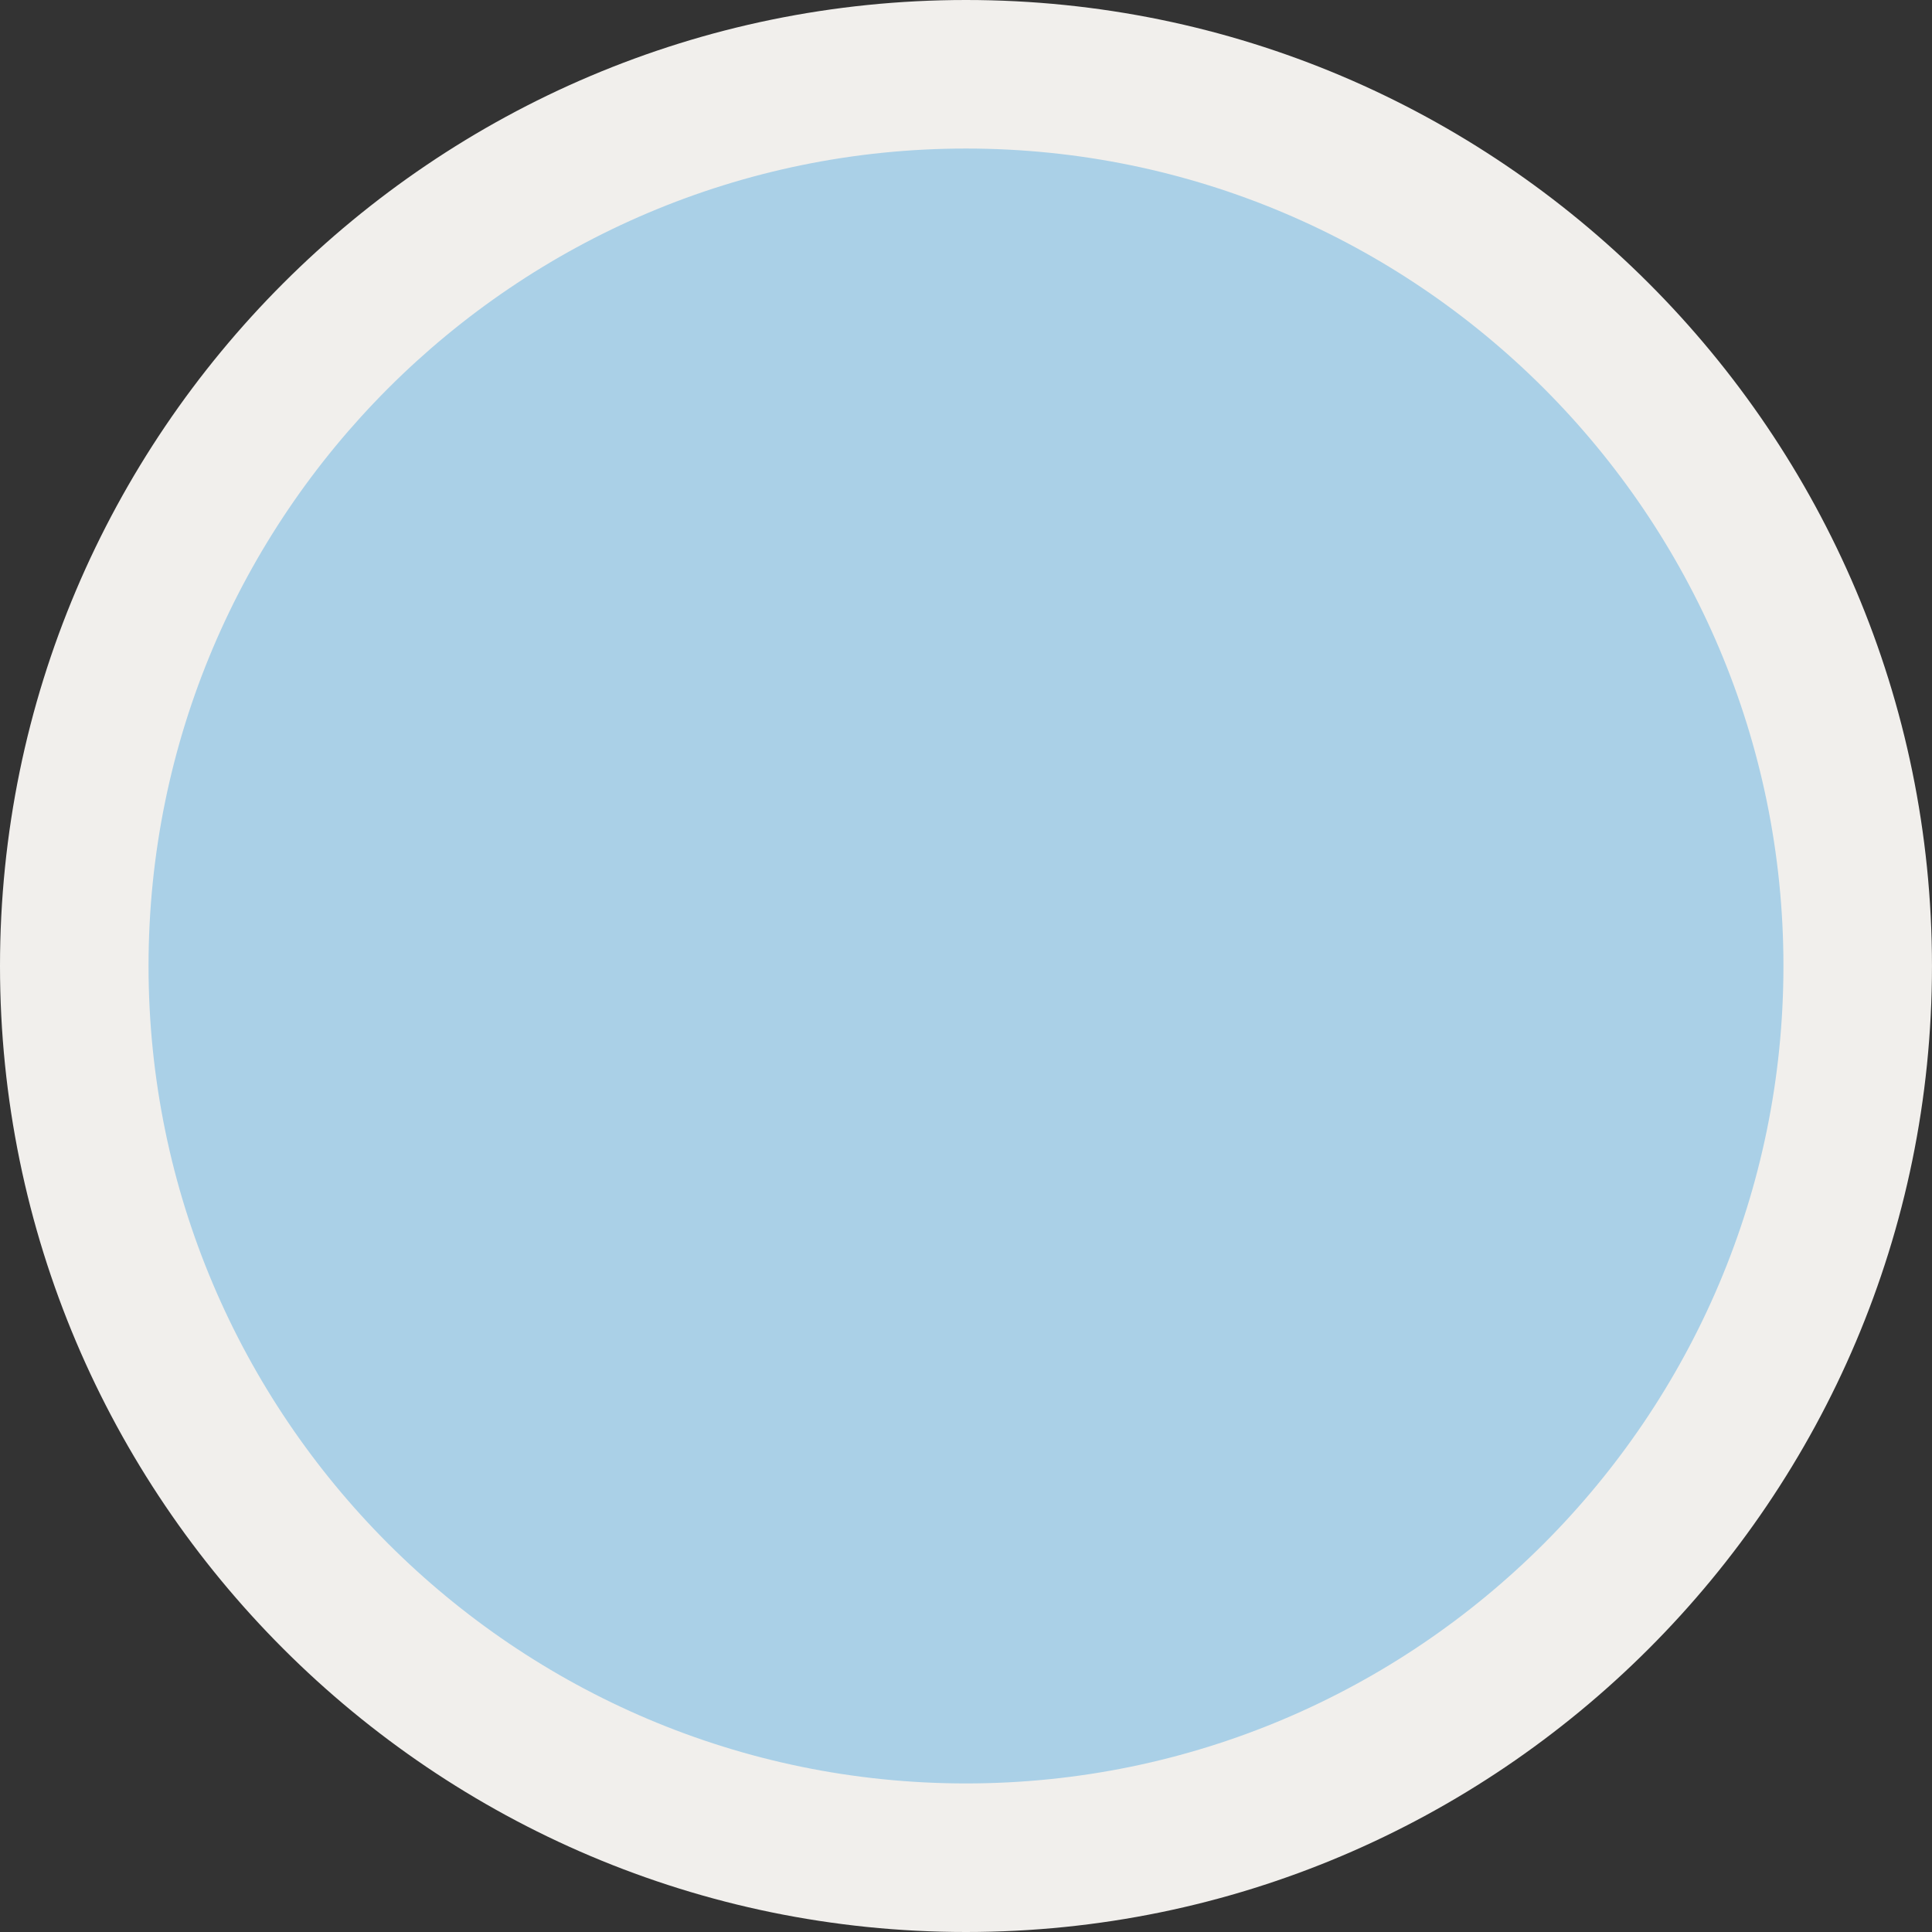
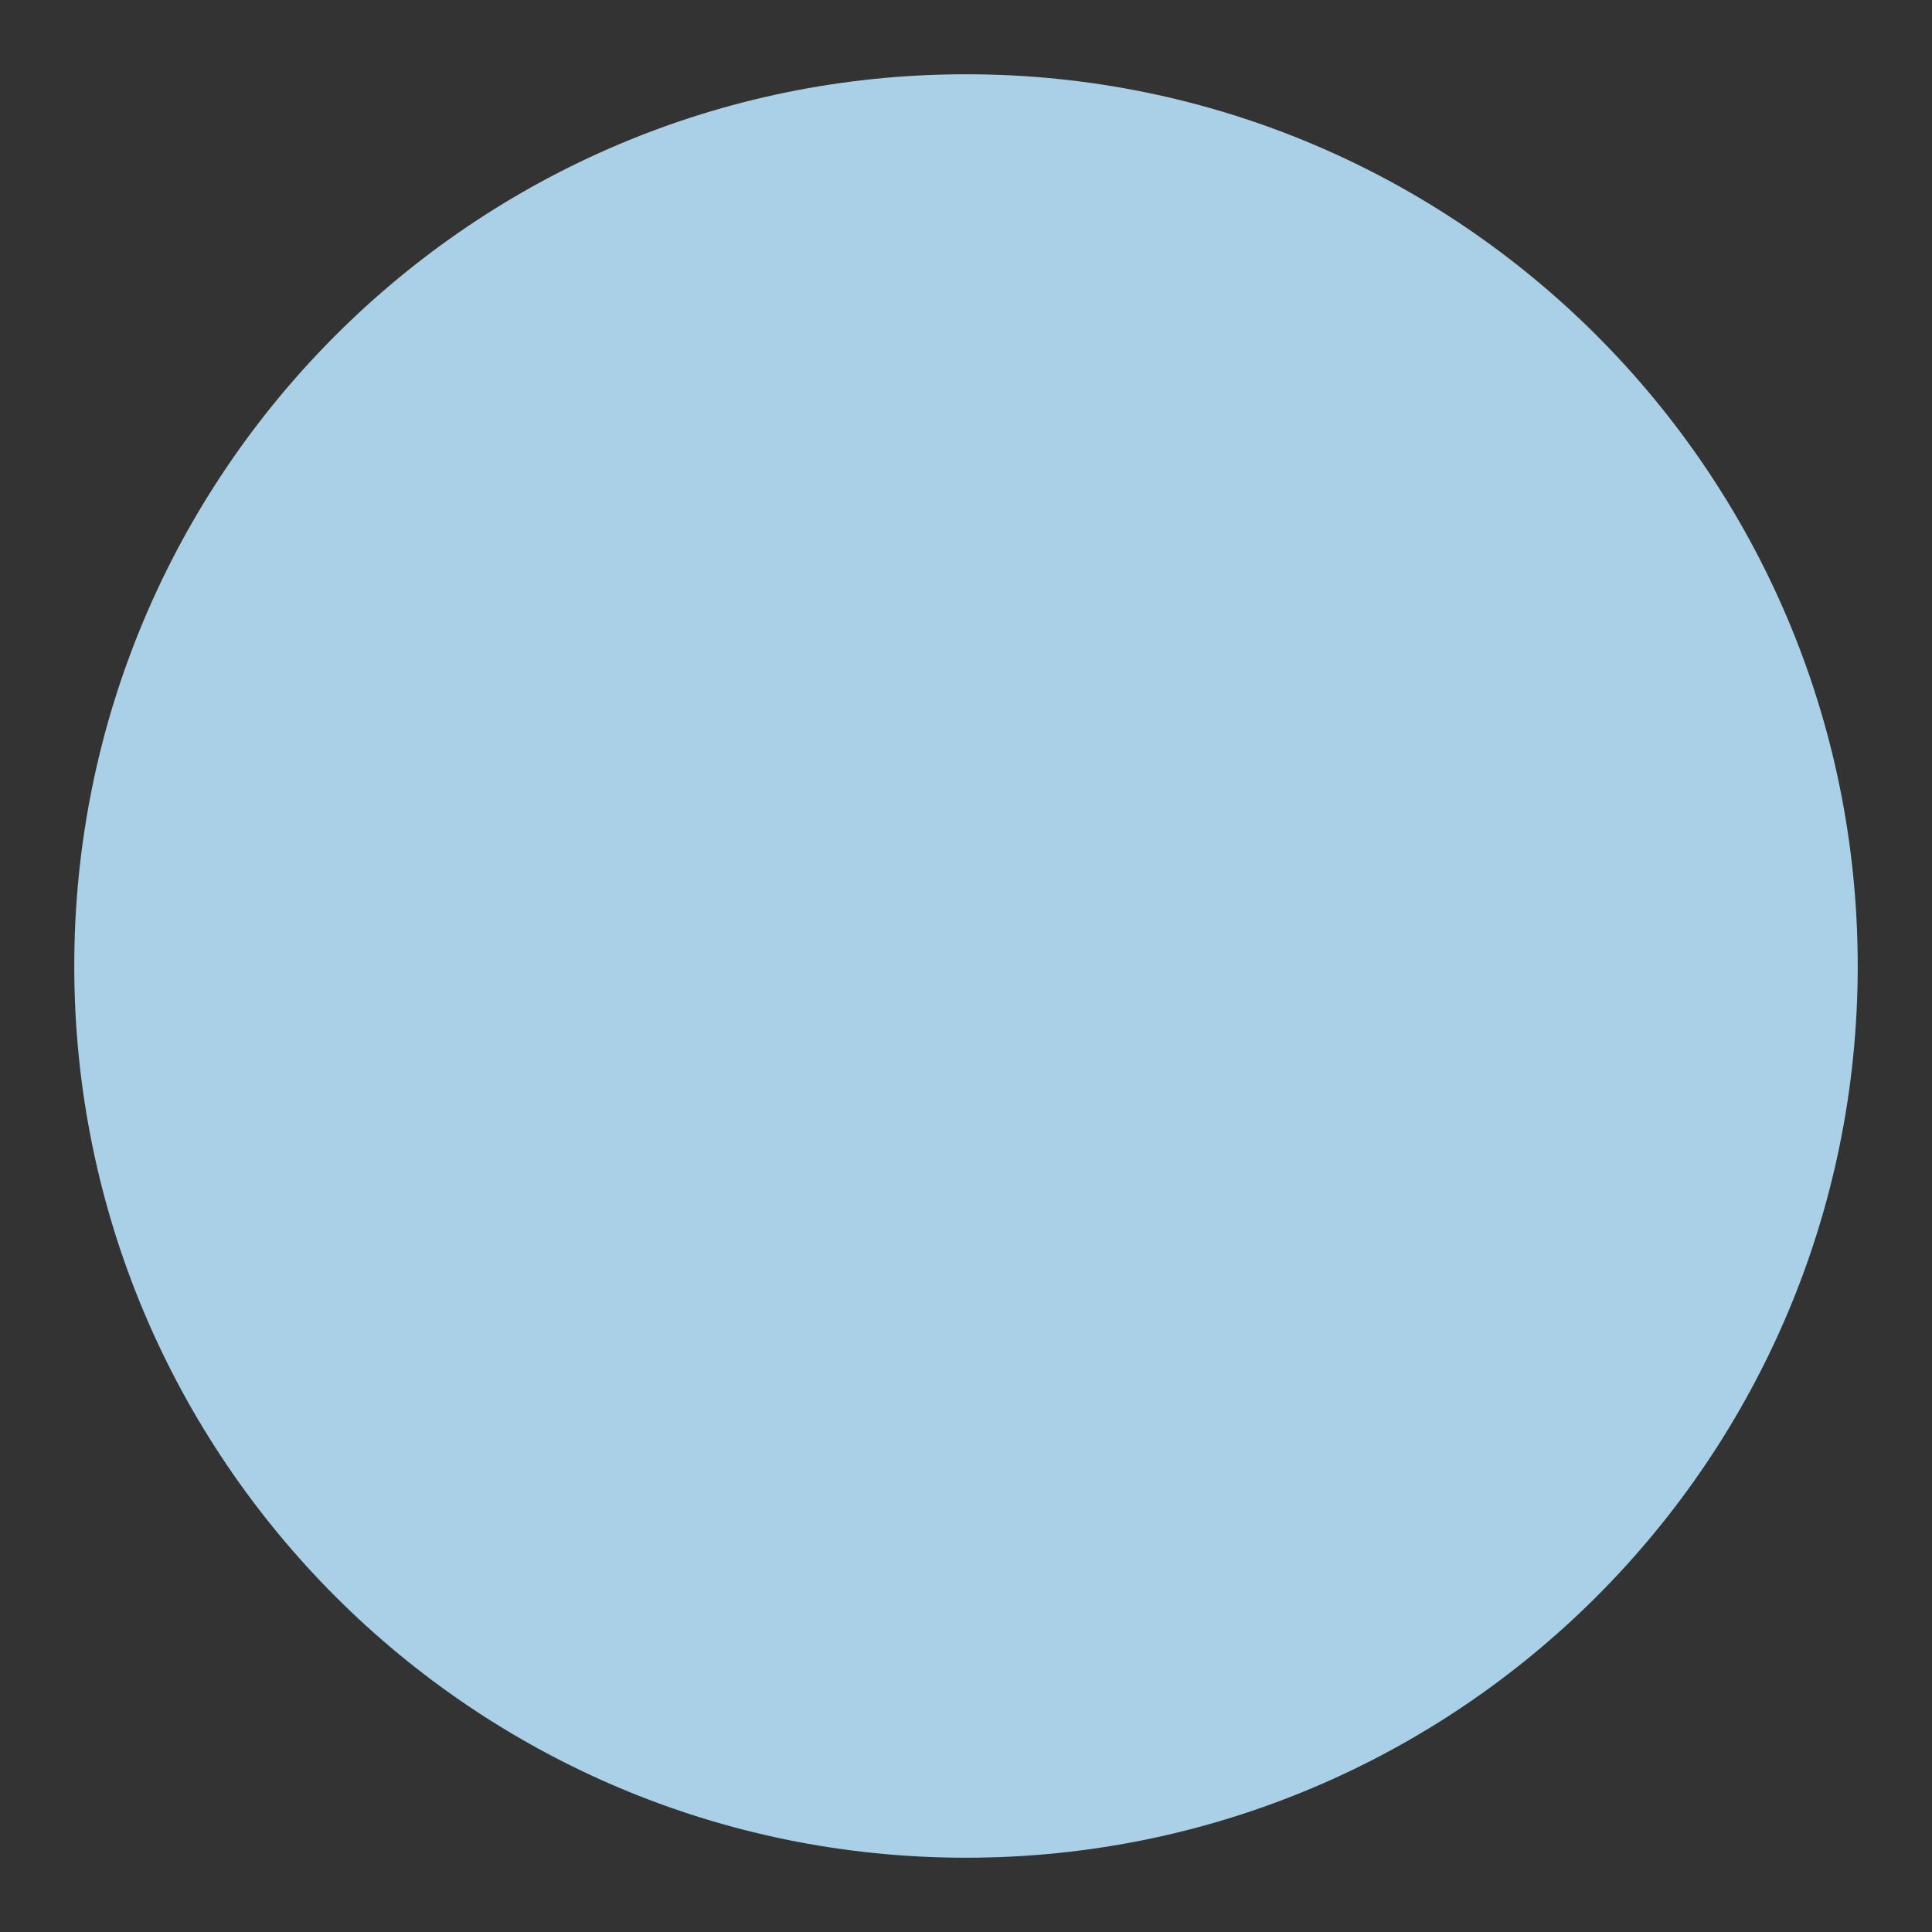
<svg xmlns="http://www.w3.org/2000/svg" version="1.1" id="Livello_1" x="0px" y="0px" width="155.546px" height="155.546px" viewBox="0 0 155.546 155.546" enable-background="new 0 0 155.546 155.546" xml:space="preserve">
  <rect x="0" y="0" width="155.546" height="155.546" fill="#333333" stroke="none" />
  <g>
    <path fill="#AAD0E7" d="M77.772,149.566c39.664,0,71.794-32.145,71.794-71.794c0-39.651-32.13-71.793-71.794-71.793   c-39.65,0-71.793,32.142-71.793,71.793C5.979,117.423,38.122,149.566,77.772,149.566" />
-     <path fill="#F1EFEC" d="M77.772,155.546C34.889,155.546,0,120.657,0,77.772C0,34.889,34.889,0,77.772,0   c42.886,0,77.772,34.889,77.772,77.772C155.546,120.657,120.658,155.546,77.772,155.546z M77.772,11.959   c-36.29,0-65.813,29.524-65.813,65.813c0,36.29,29.524,65.813,65.813,65.813c36.29,0,65.813-29.523,65.813-65.813   C143.587,41.483,114.062,11.959,77.772,11.959z" />
  </g>
</svg>